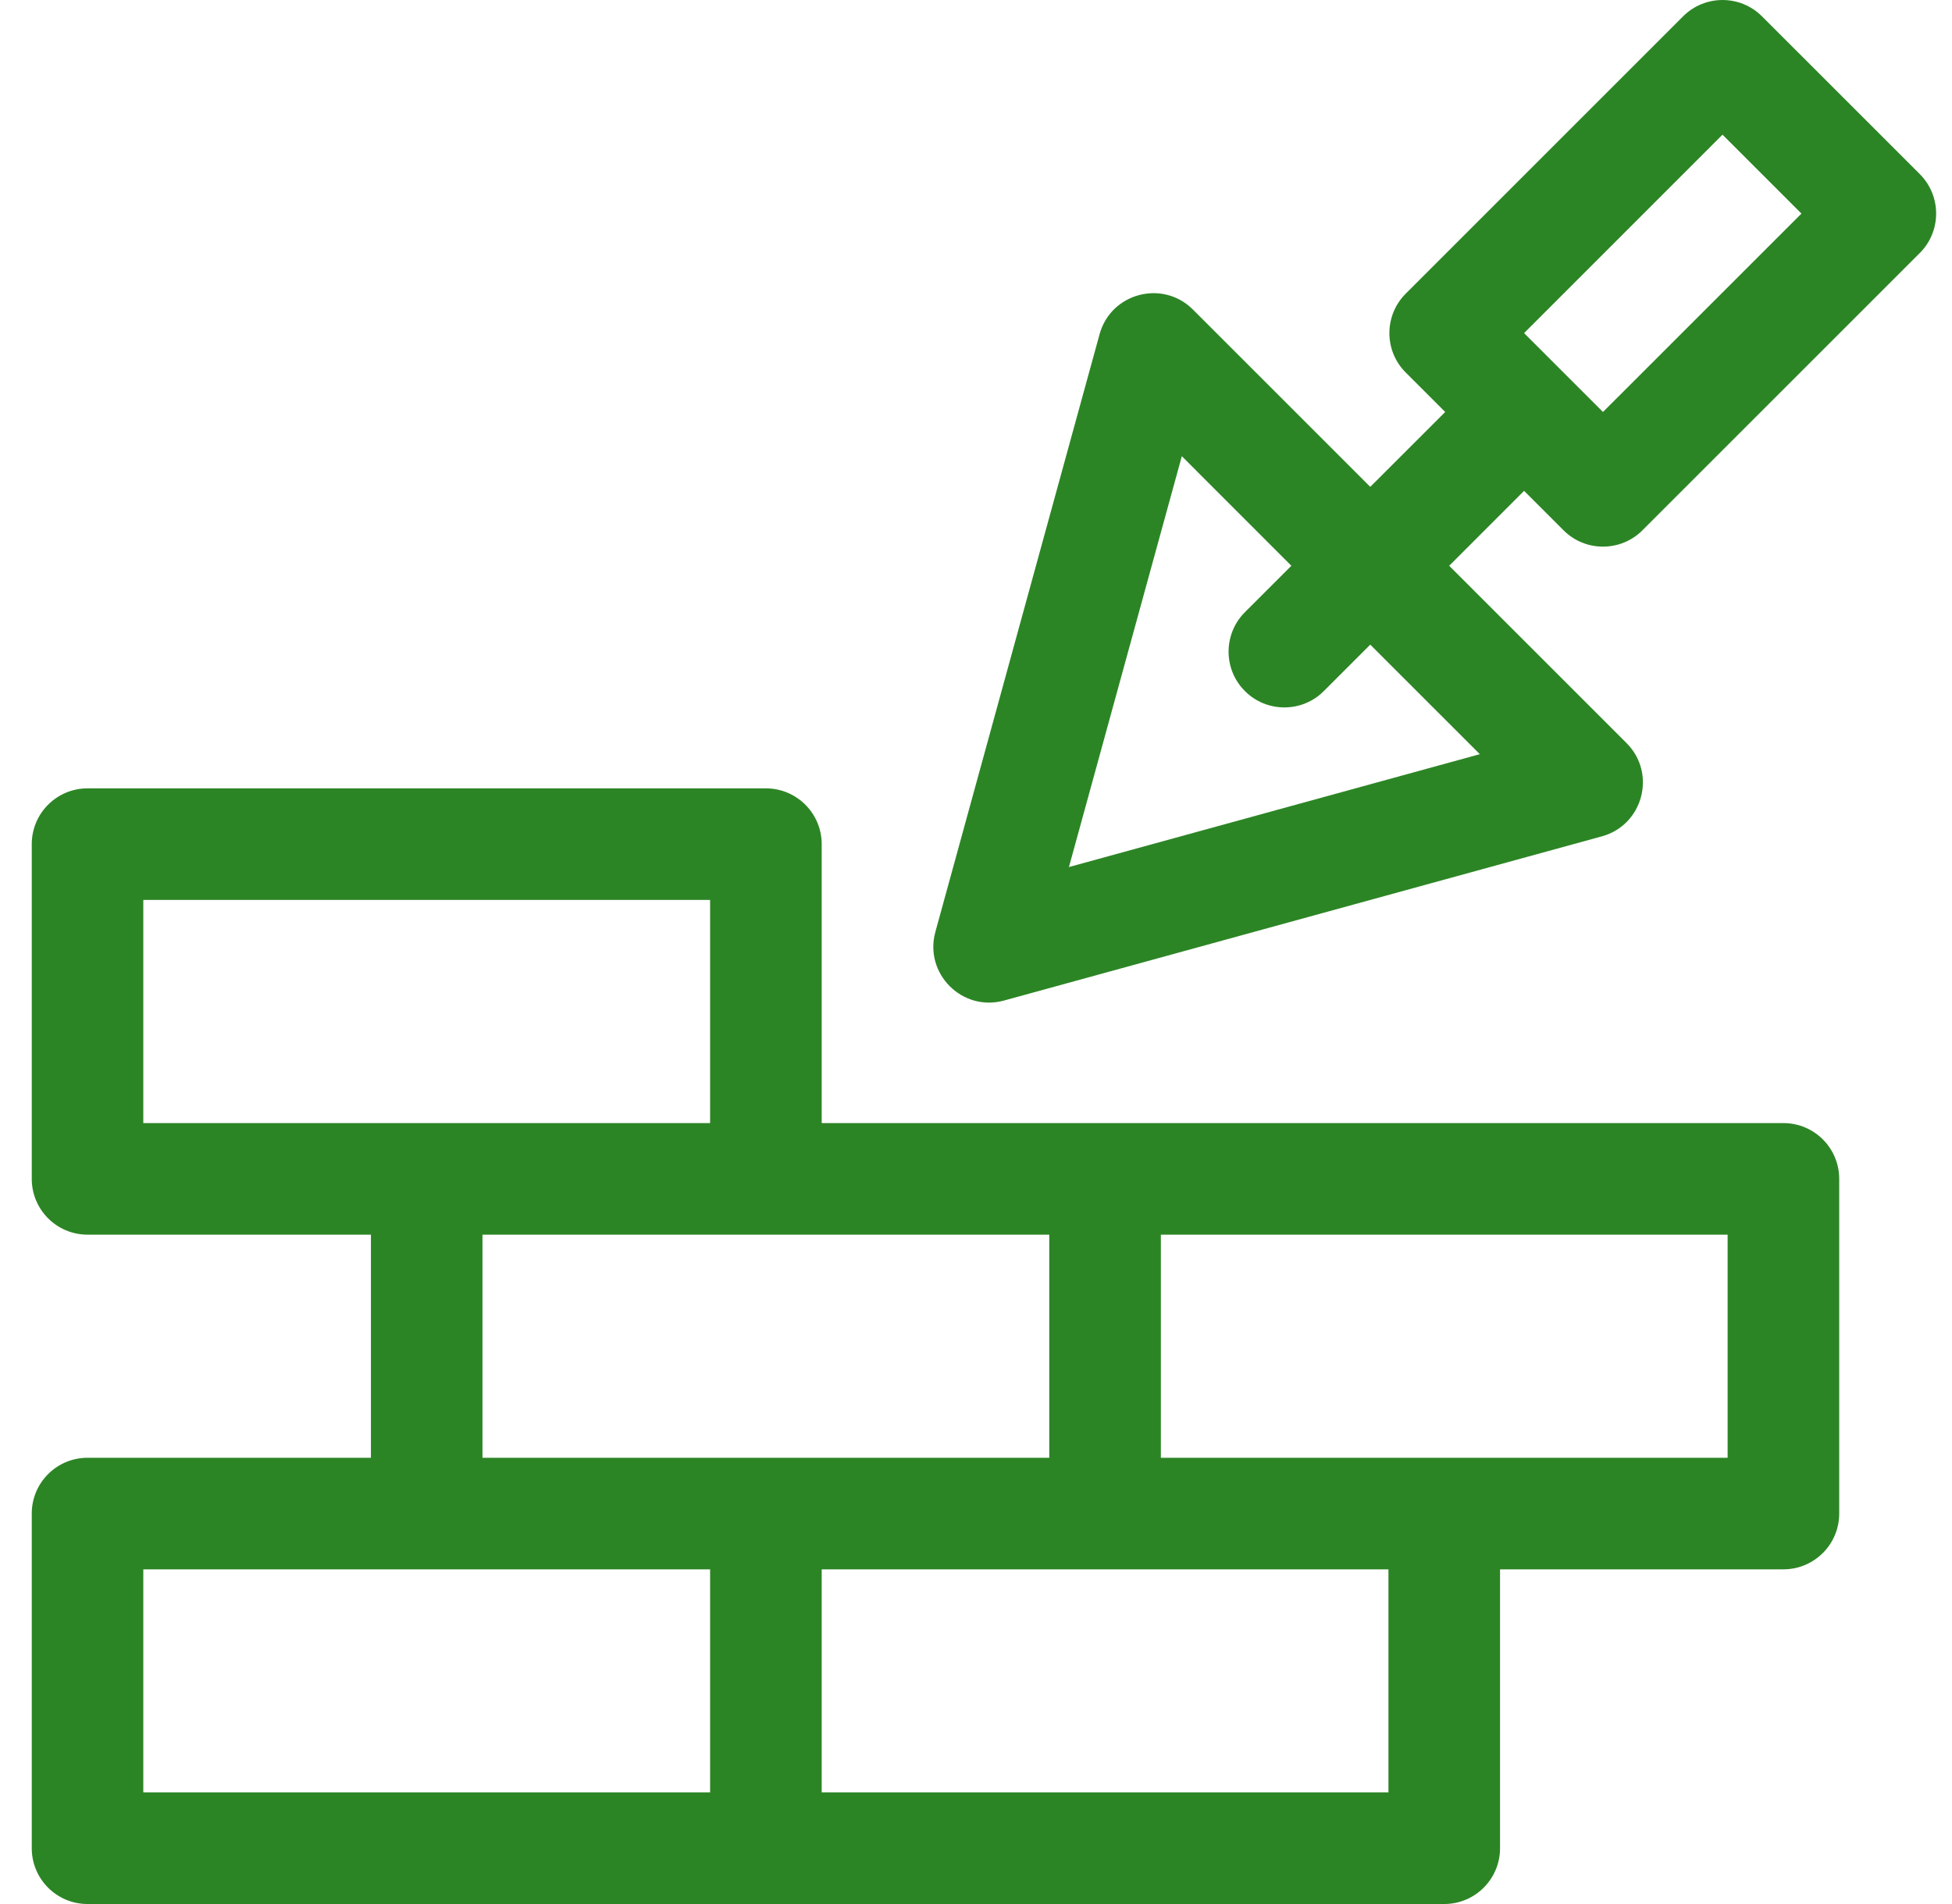
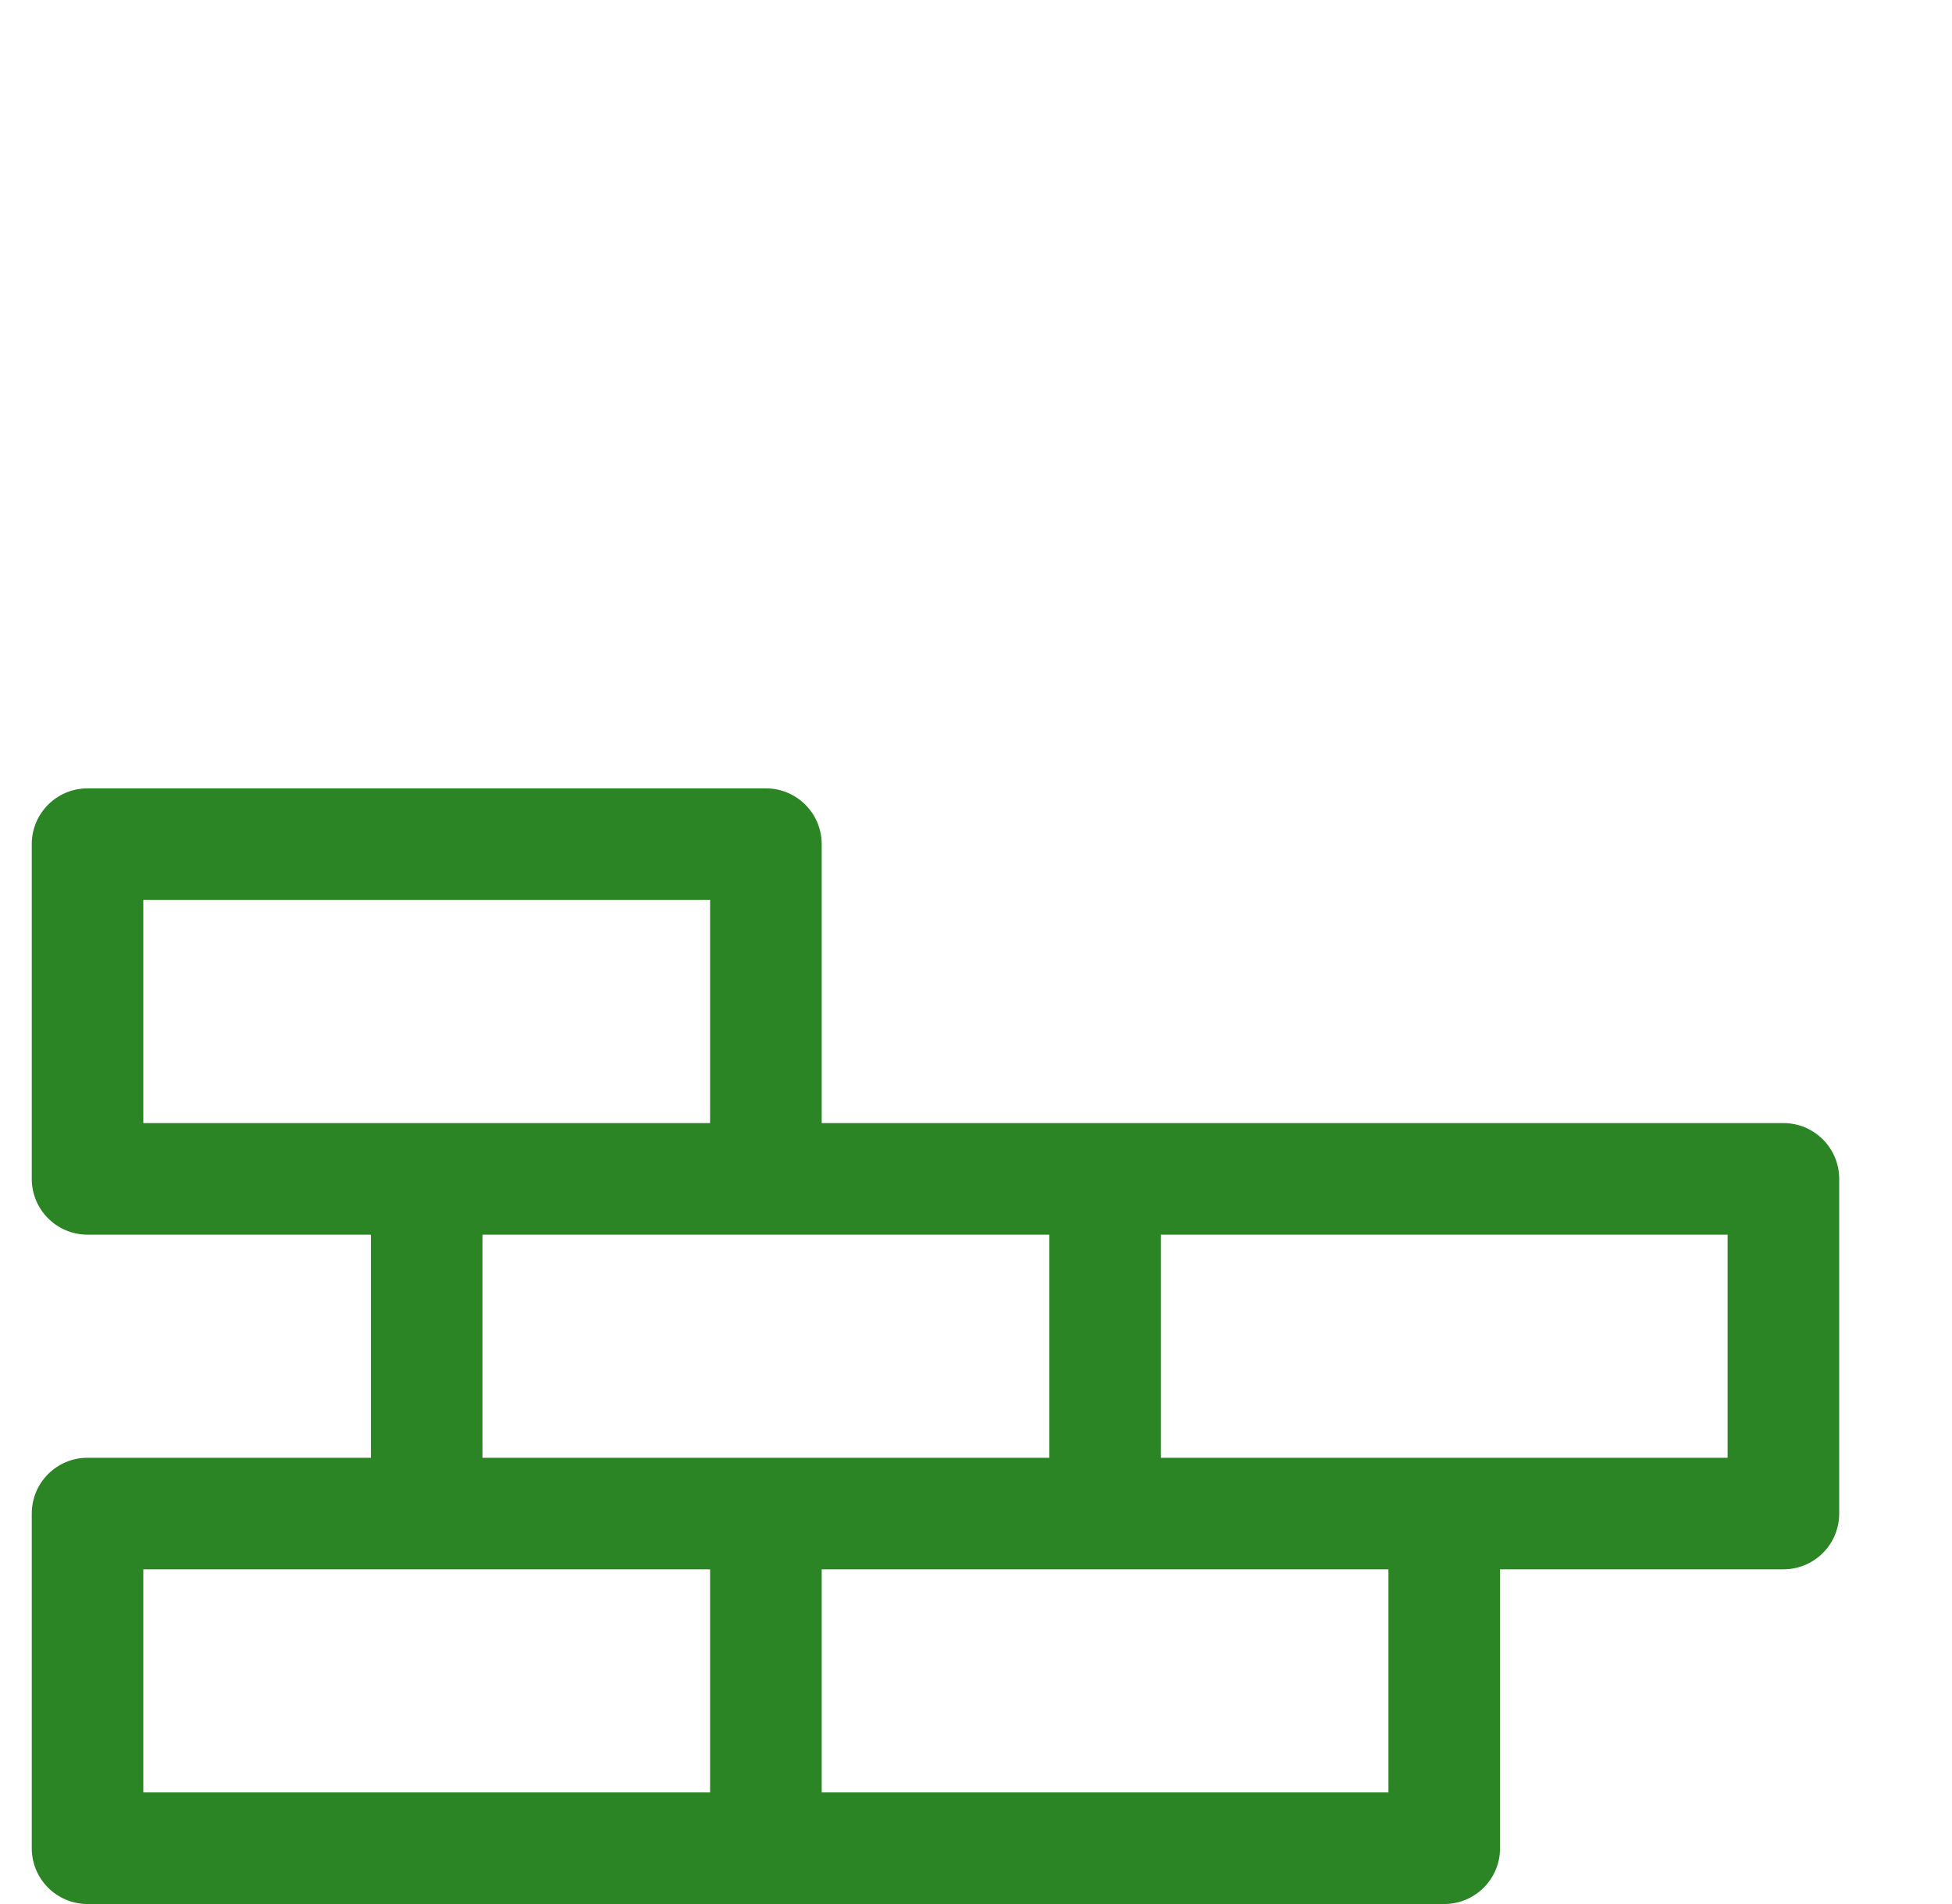
<svg xmlns="http://www.w3.org/2000/svg" width="41" height="40" viewBox="0 0 41 40" fill="none">
-   <path d="M40.324 3.658L37.009 0.343C36.551 -0.114 35.809 -0.114 35.352 0.343L29.526 6.169C29.069 6.626 29.068 7.369 29.526 7.826L30.355 8.655L28.781 10.228L25.055 6.502C24.422 5.869 23.335 6.153 23.096 7.02L19.646 19.58C19.407 20.453 20.21 21.261 21.087 21.02L33.646 17.57C34.512 17.332 34.799 16.246 34.165 15.612L30.439 11.886L32.012 10.312L32.841 11.141C33.298 11.598 34.04 11.598 34.498 11.141L40.324 5.315C40.781 4.858 40.781 4.115 40.324 3.658ZM31.082 15.844L22.452 18.215L24.823 9.584L27.124 11.886L26.148 12.861C25.691 13.319 25.691 14.061 26.148 14.518C26.605 14.976 27.348 14.976 27.805 14.519L28.781 13.543L31.082 15.844ZM33.669 8.655C33.398 8.383 33.382 8.367 32.012 6.998L36.18 2.829L37.838 4.487L33.669 8.655Z" fill="#2C8525" />
  <path d="M37.459 23.594C35.377 23.594 17.936 23.594 17.259 23.594V17.734C17.259 17.087 16.734 16.562 16.087 16.562H1.839C1.191 16.562 0.667 17.087 0.667 17.734V24.766C0.667 25.413 1.191 25.938 1.839 25.938H7.791V30.625H1.839C1.191 30.625 0.667 31.15 0.667 31.797V38.828C0.667 39.475 1.191 40 1.839 40H30.335C30.982 40 31.507 39.475 31.507 38.828V32.969H37.459C38.106 32.969 38.631 32.444 38.631 31.797V24.766C38.631 24.118 38.106 23.594 37.459 23.594ZM3.01 18.906H14.915V23.594C14.392 23.594 3.532 23.594 3.01 23.594V18.906ZM10.134 25.938H22.039V30.625C21.516 30.625 10.656 30.625 10.134 30.625V25.938ZM3.01 32.969H14.915V37.656H3.01V32.969ZM29.163 37.656H17.259V32.969H29.163V37.656H29.163ZM36.287 30.625C35.764 30.625 24.904 30.625 24.383 30.625V25.938H36.287V30.625Z" fill="#2C8525" />
</svg>